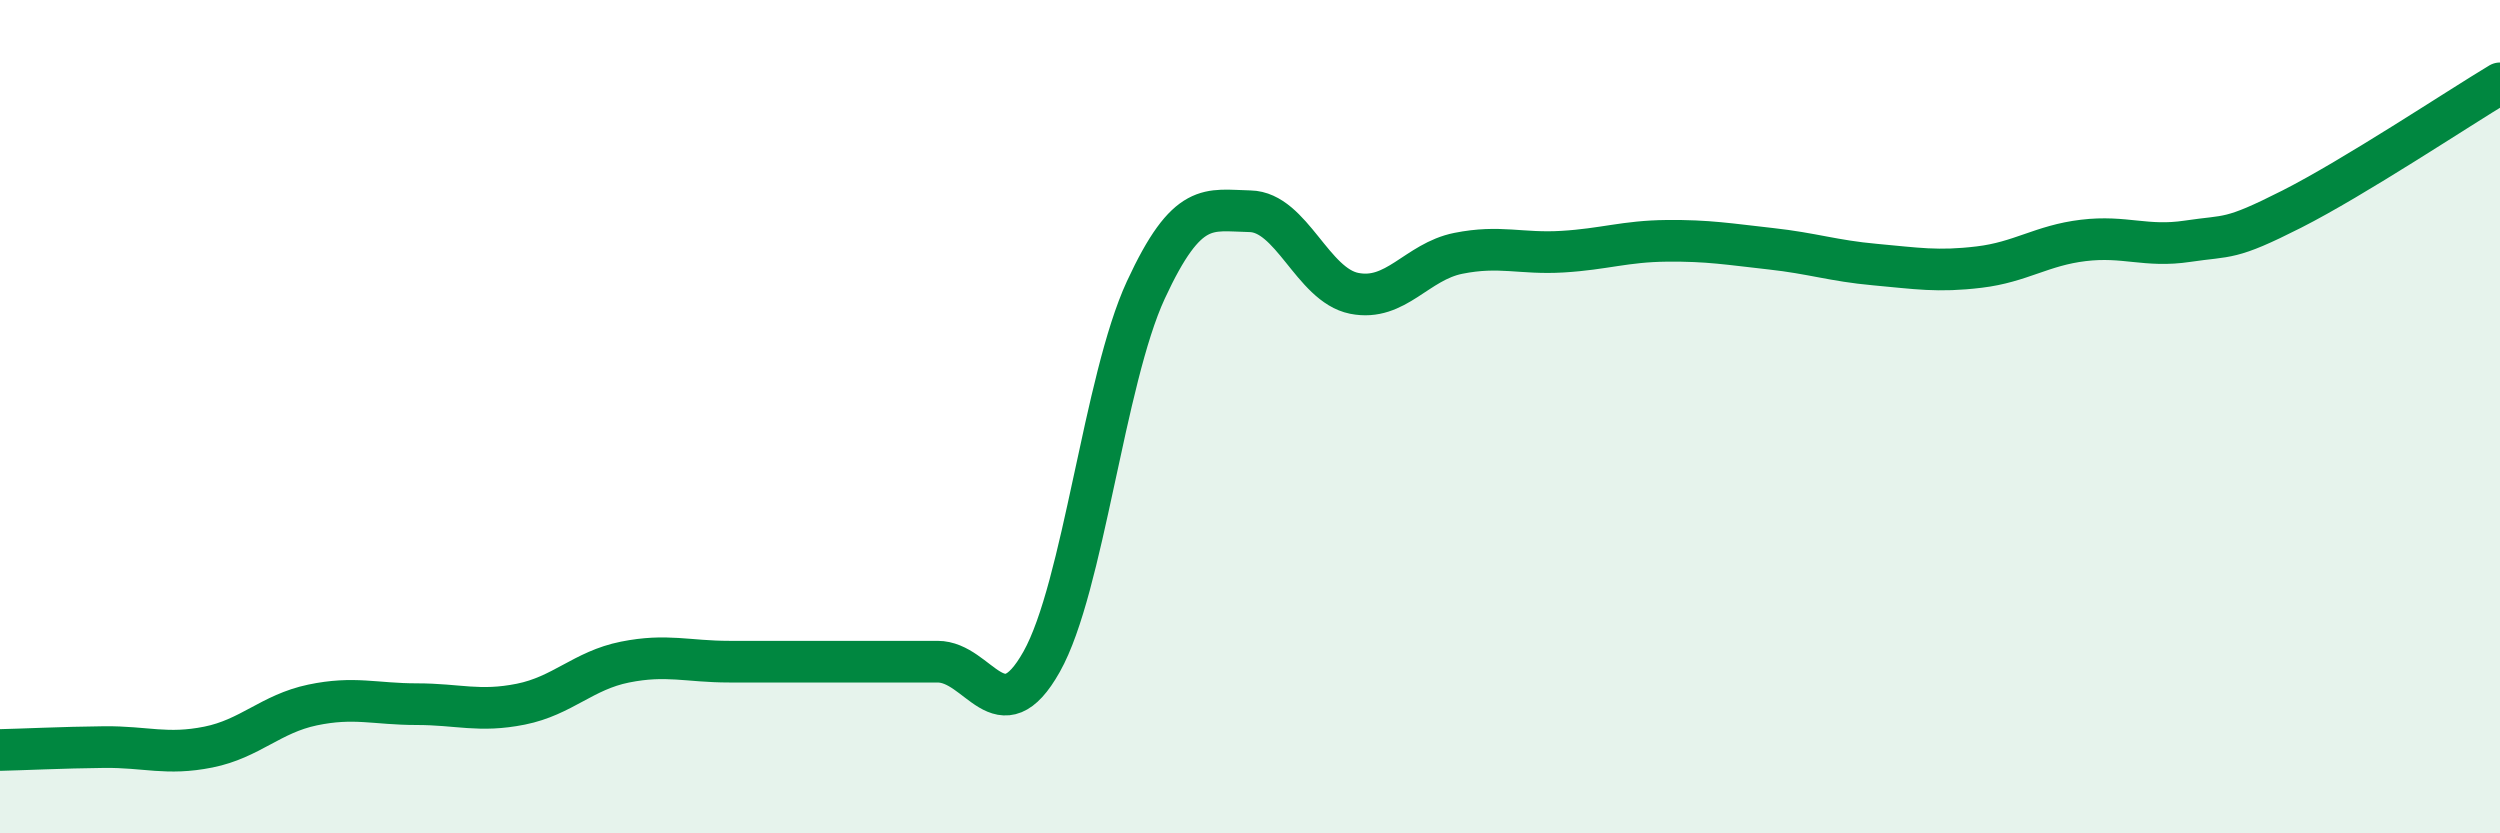
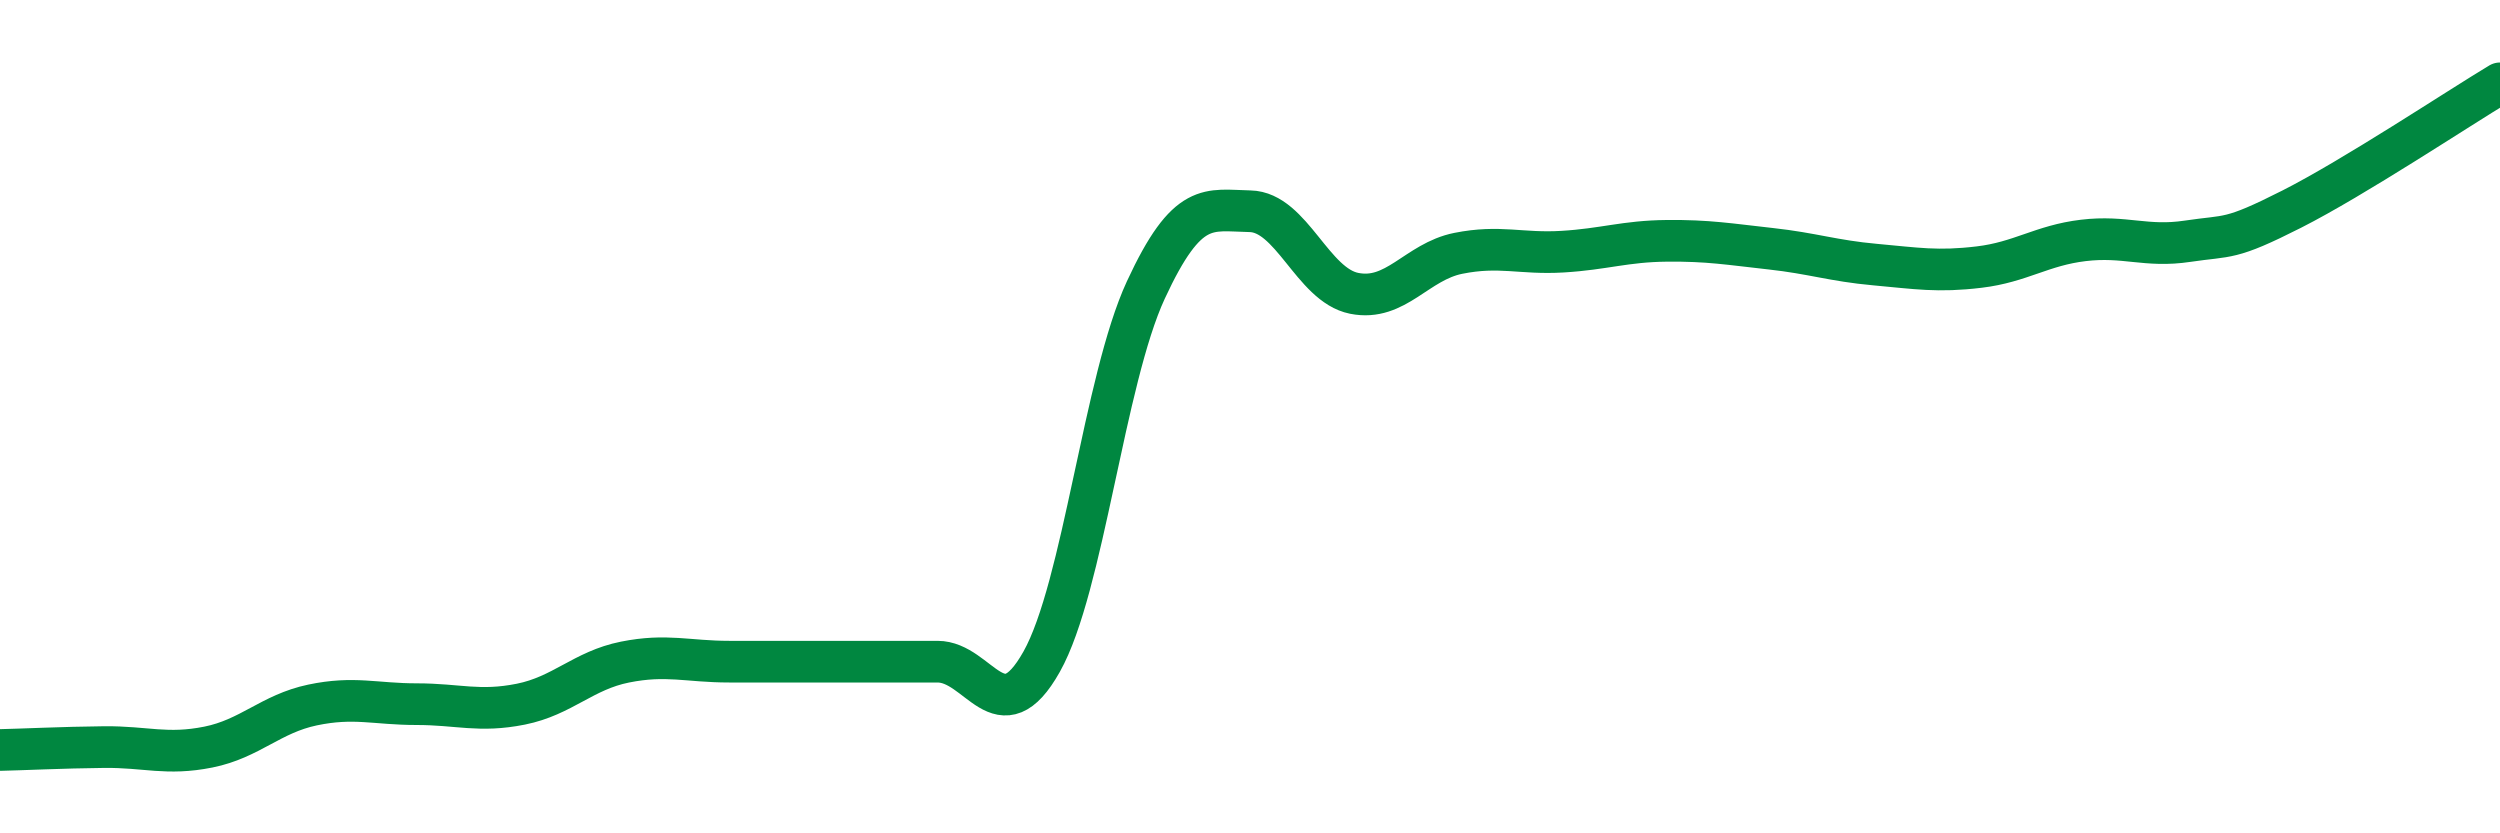
<svg xmlns="http://www.w3.org/2000/svg" width="60" height="20" viewBox="0 0 60 20">
-   <path d="M 0,18 C 0.5,17.99 1.5,17.94 2.5,17.93 C 3.5,17.92 4,18.13 5,17.93 C 6,17.73 6.5,17.13 7.5,16.92 C 8.5,16.71 9,16.9 10,16.9 C 11,16.9 11.5,17.1 12.5,16.9 C 13.5,16.7 14,16.09 15,15.89 C 16,15.69 16.5,15.88 17.5,15.88 C 18.5,15.88 19,15.88 20,15.88 C 21,15.88 21.5,15.88 22.5,15.88 C 23.5,15.88 24,17.66 25,15.88 C 26,14.1 26.5,9.12 27.5,6.96 C 28.5,4.8 29,5.05 30,5.07 C 31,5.09 31.5,6.84 32.5,7.04 C 33.5,7.24 34,6.28 35,6.08 C 36,5.88 36.5,6.1 37.5,6.04 C 38.5,5.98 39,5.79 40,5.78 C 41,5.77 41.5,5.86 42.5,5.97 C 43.5,6.08 44,6.26 45,6.35 C 46,6.44 46.5,6.53 47.5,6.41 C 48.5,6.29 49,5.89 50,5.77 C 51,5.65 51.5,5.94 52.5,5.79 C 53.5,5.64 53.5,5.78 55,5.02 C 56.5,4.26 59,2.6 60,2L60 20L0 20Z" fill="#008740" opacity="0.1" stroke-linecap="round" stroke-linejoin="round" />
  <path d="M 0,18 C 0.5,17.99 1.5,17.94 2.5,17.93 C 3.5,17.92 4,18.13 5,17.93 C 6,17.73 6.5,17.13 7.5,16.92 C 8.5,16.71 9,16.9 10,16.9 C 11,16.9 11.5,17.1 12.5,16.9 C 13.5,16.7 14,16.09 15,15.89 C 16,15.69 16.5,15.88 17.5,15.88 C 18.5,15.88 19,15.88 20,15.88 C 21,15.88 21.5,15.88 22.5,15.88 C 23.5,15.88 24,17.66 25,15.88 C 26,14.1 26.5,9.12 27.5,6.96 C 28.5,4.8 29,5.05 30,5.07 C 31,5.09 31.5,6.84 32.5,7.04 C 33.5,7.24 34,6.28 35,6.08 C 36,5.88 36.5,6.1 37.5,6.04 C 38.5,5.98 39,5.79 40,5.78 C 41,5.77 41.5,5.86 42.5,5.97 C 43.5,6.08 44,6.26 45,6.35 C 46,6.44 46.5,6.53 47.5,6.41 C 48.5,6.29 49,5.89 50,5.77 C 51,5.65 51.5,5.94 52.5,5.79 C 53.5,5.64 53.5,5.78 55,5.02 C 56.5,4.26 59,2.6 60,2" stroke="#008740" stroke-width="1" fill="none" stroke-linecap="round" stroke-linejoin="round" />
</svg>